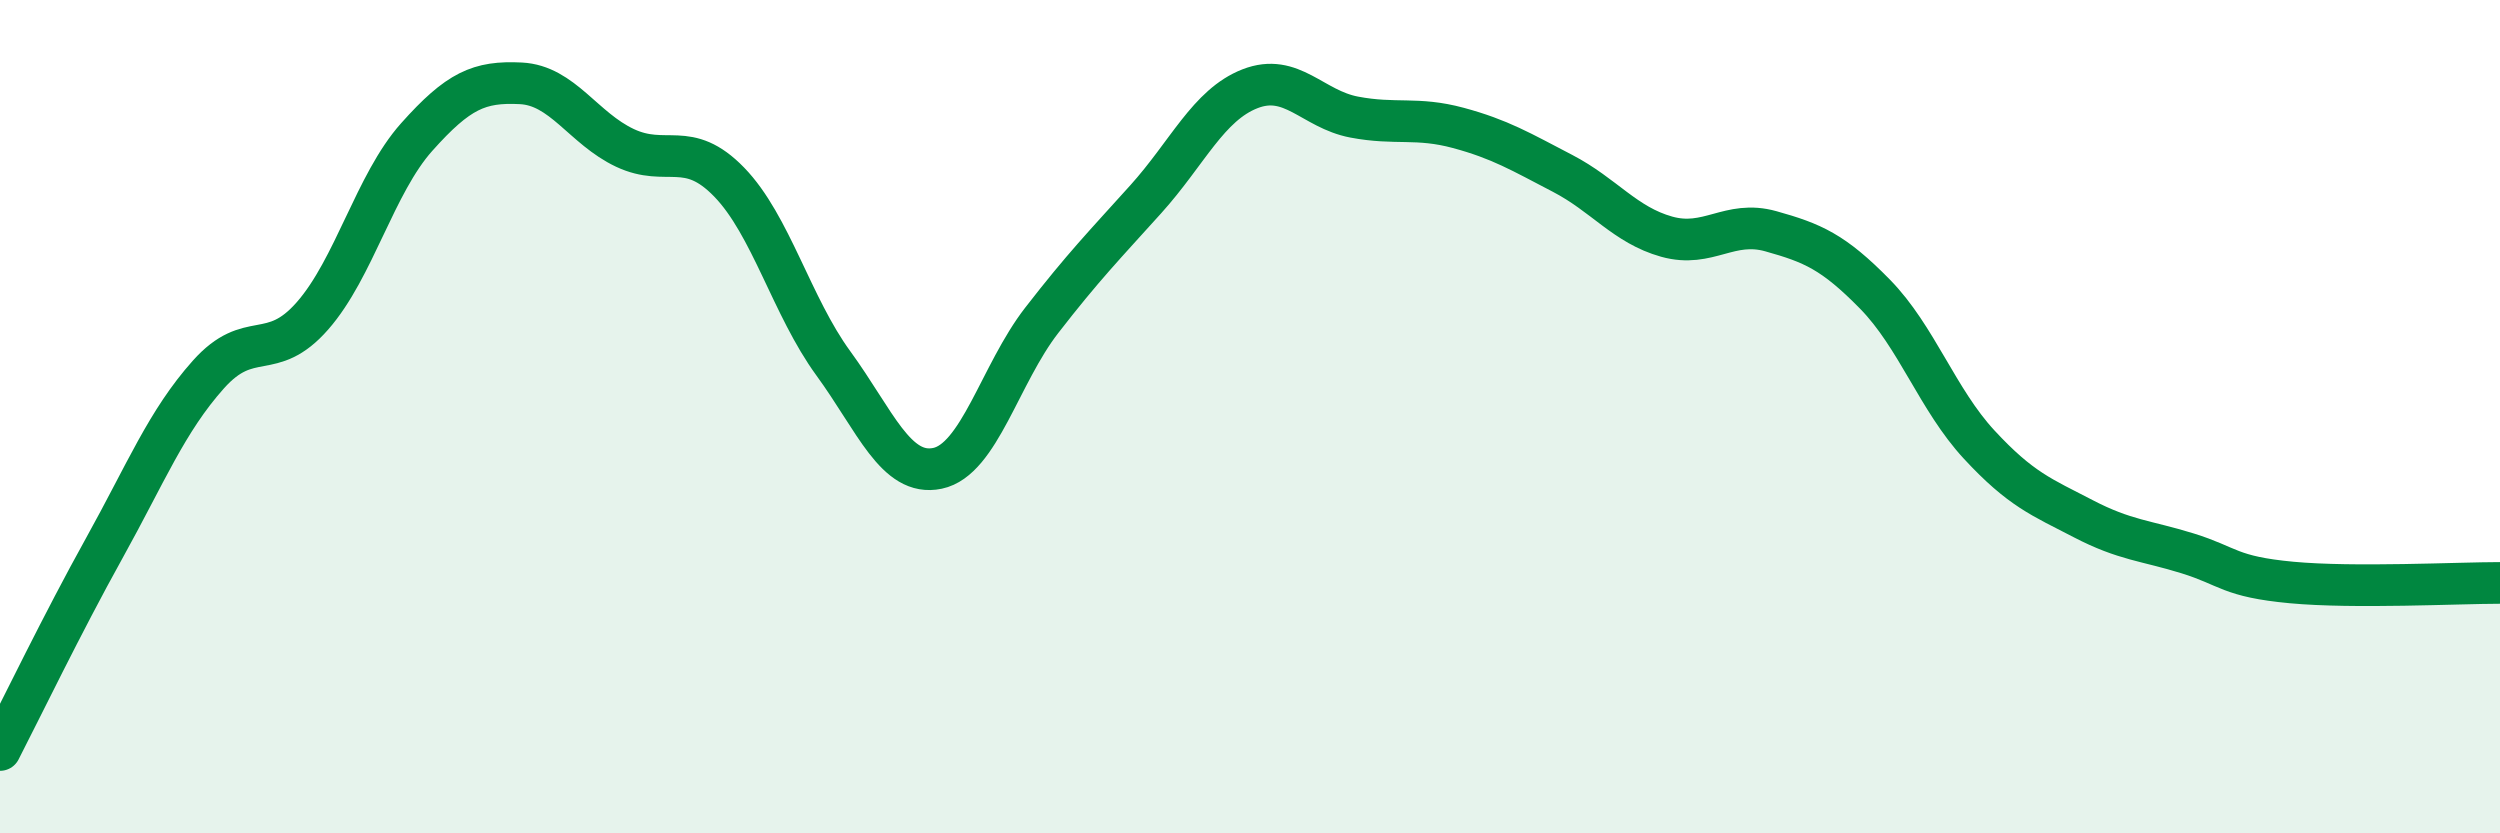
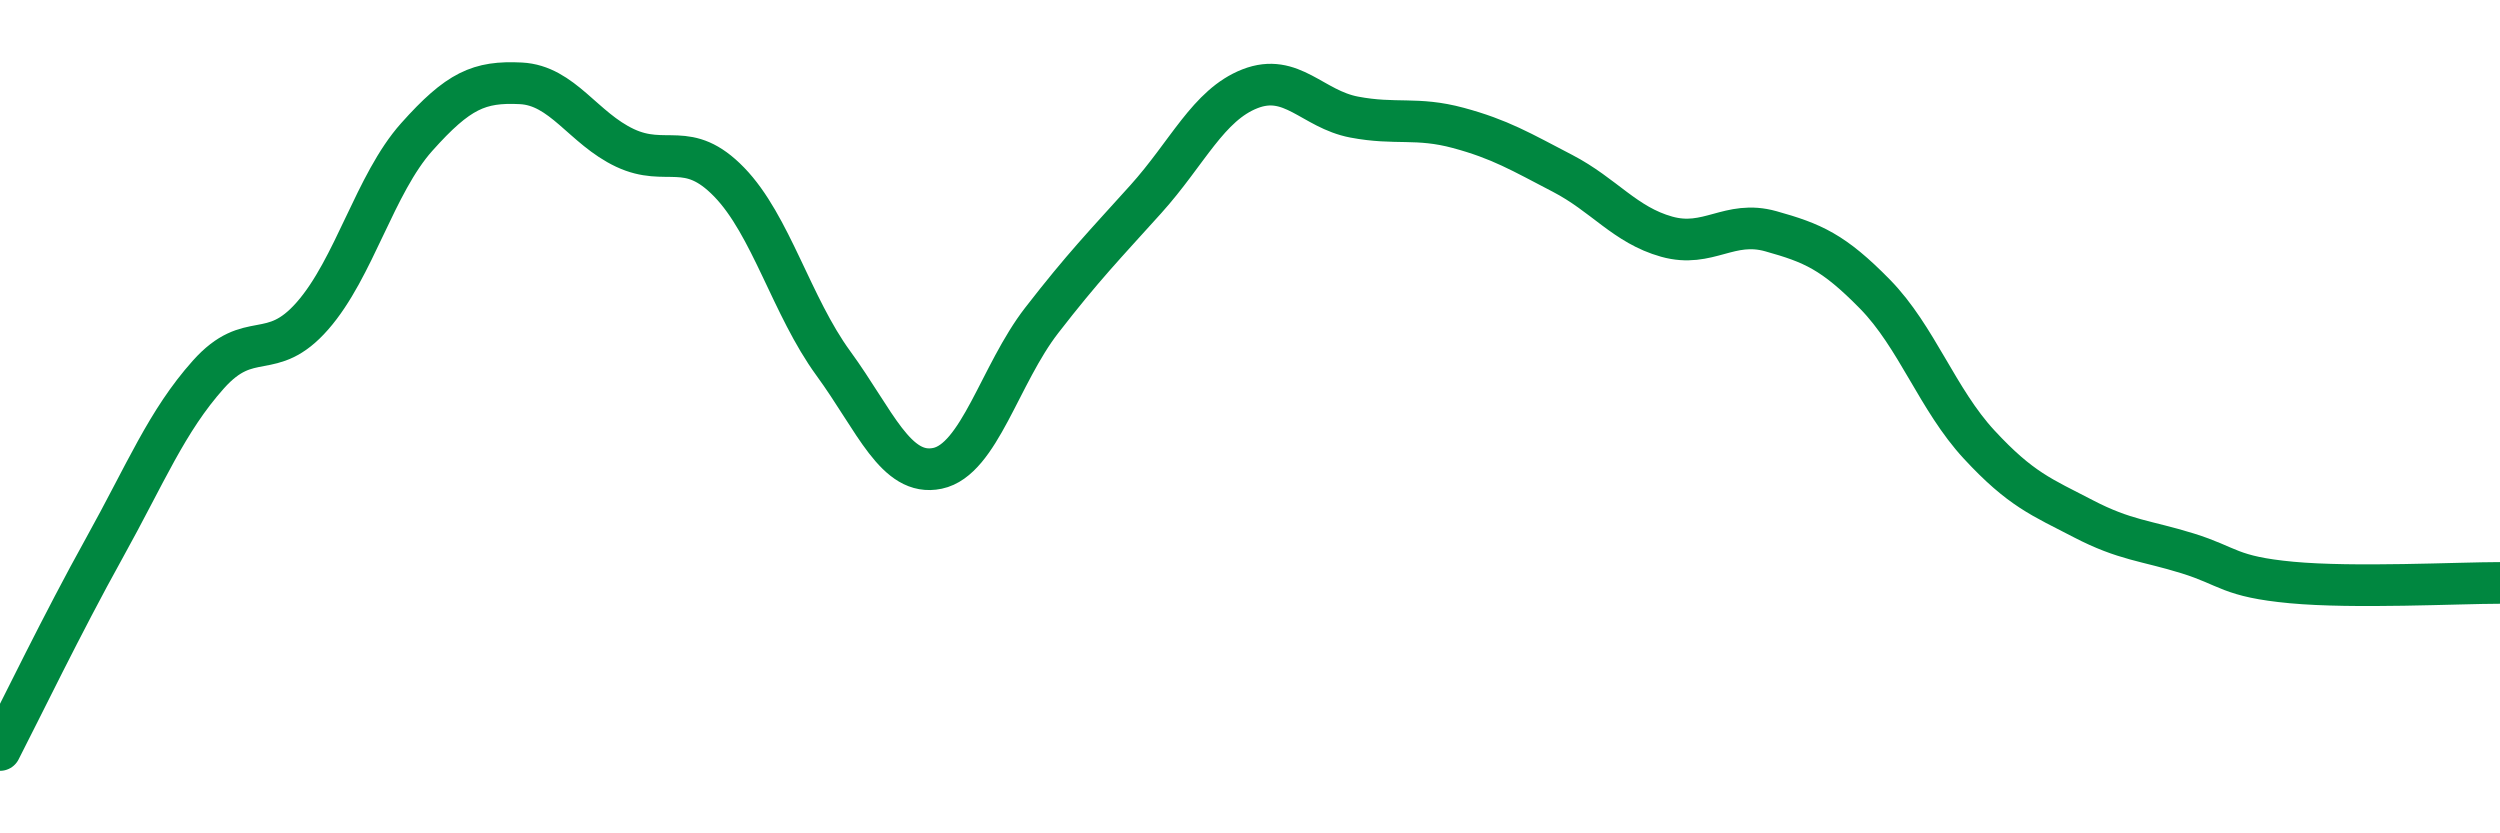
<svg xmlns="http://www.w3.org/2000/svg" width="60" height="20" viewBox="0 0 60 20">
-   <path d="M 0,18 C 0.5,17.03 1.5,14.96 2.5,13.16 C 3.5,11.36 4,10.11 5,8.99 C 6,7.87 6.5,8.72 7.5,7.58 C 8.5,6.44 9,4.41 10,3.29 C 11,2.17 11.5,1.95 12.5,2 C 13.5,2.05 14,3.08 15,3.55 C 16,4.02 16.5,3.34 17.5,4.37 C 18.5,5.4 19,7.35 20,8.72 C 21,10.09 21.5,11.45 22.5,11.24 C 23.5,11.03 24,8.98 25,7.69 C 26,6.4 26.5,5.89 27.5,4.78 C 28.5,3.67 29,2.52 30,2.13 C 31,1.74 31.5,2.62 32.5,2.81 C 33.5,3 34,2.8 35,3.07 C 36,3.34 36.5,3.64 37.5,4.16 C 38.5,4.68 39,5.4 40,5.68 C 41,5.96 41.5,5.27 42.5,5.55 C 43.5,5.83 44,6.04 45,7.06 C 46,8.08 46.5,9.59 47.5,10.67 C 48.5,11.75 49,11.93 50,12.45 C 51,12.97 51.5,12.97 52.5,13.28 C 53.5,13.59 53.5,13.84 55,13.98 C 56.5,14.12 59,13.99 60,13.99L60 20L0 20Z" fill="#008740" opacity="0.1" stroke-linecap="round" stroke-linejoin="round" />
  <path d="M 0,18 C 0.5,17.03 1.5,14.96 2.5,13.16 C 3.5,11.36 4,10.11 5,8.99 C 6,7.87 6.5,8.72 7.5,7.58 C 8.5,6.44 9,4.41 10,3.29 C 11,2.17 11.5,1.95 12.5,2 C 13.5,2.05 14,3.08 15,3.55 C 16,4.02 16.5,3.34 17.5,4.37 C 18.5,5.4 19,7.35 20,8.72 C 21,10.09 21.5,11.45 22.5,11.24 C 23.5,11.03 24,8.98 25,7.69 C 26,6.4 26.5,5.89 27.5,4.78 C 28.5,3.67 29,2.52 30,2.13 C 31,1.74 31.5,2.62 32.5,2.81 C 33.5,3 34,2.8 35,3.07 C 36,3.34 36.5,3.64 37.5,4.16 C 38.5,4.68 39,5.4 40,5.68 C 41,5.96 41.5,5.27 42.5,5.55 C 43.5,5.83 44,6.04 45,7.06 C 46,8.08 46.5,9.59 47.5,10.67 C 48.5,11.75 49,11.93 50,12.45 C 51,12.97 51.5,12.97 52.5,13.28 C 53.5,13.59 53.5,13.84 55,13.98 C 56.5,14.12 59,13.99 60,13.99" stroke="#008740" stroke-width="1" fill="none" stroke-linecap="round" stroke-linejoin="round" />
</svg>